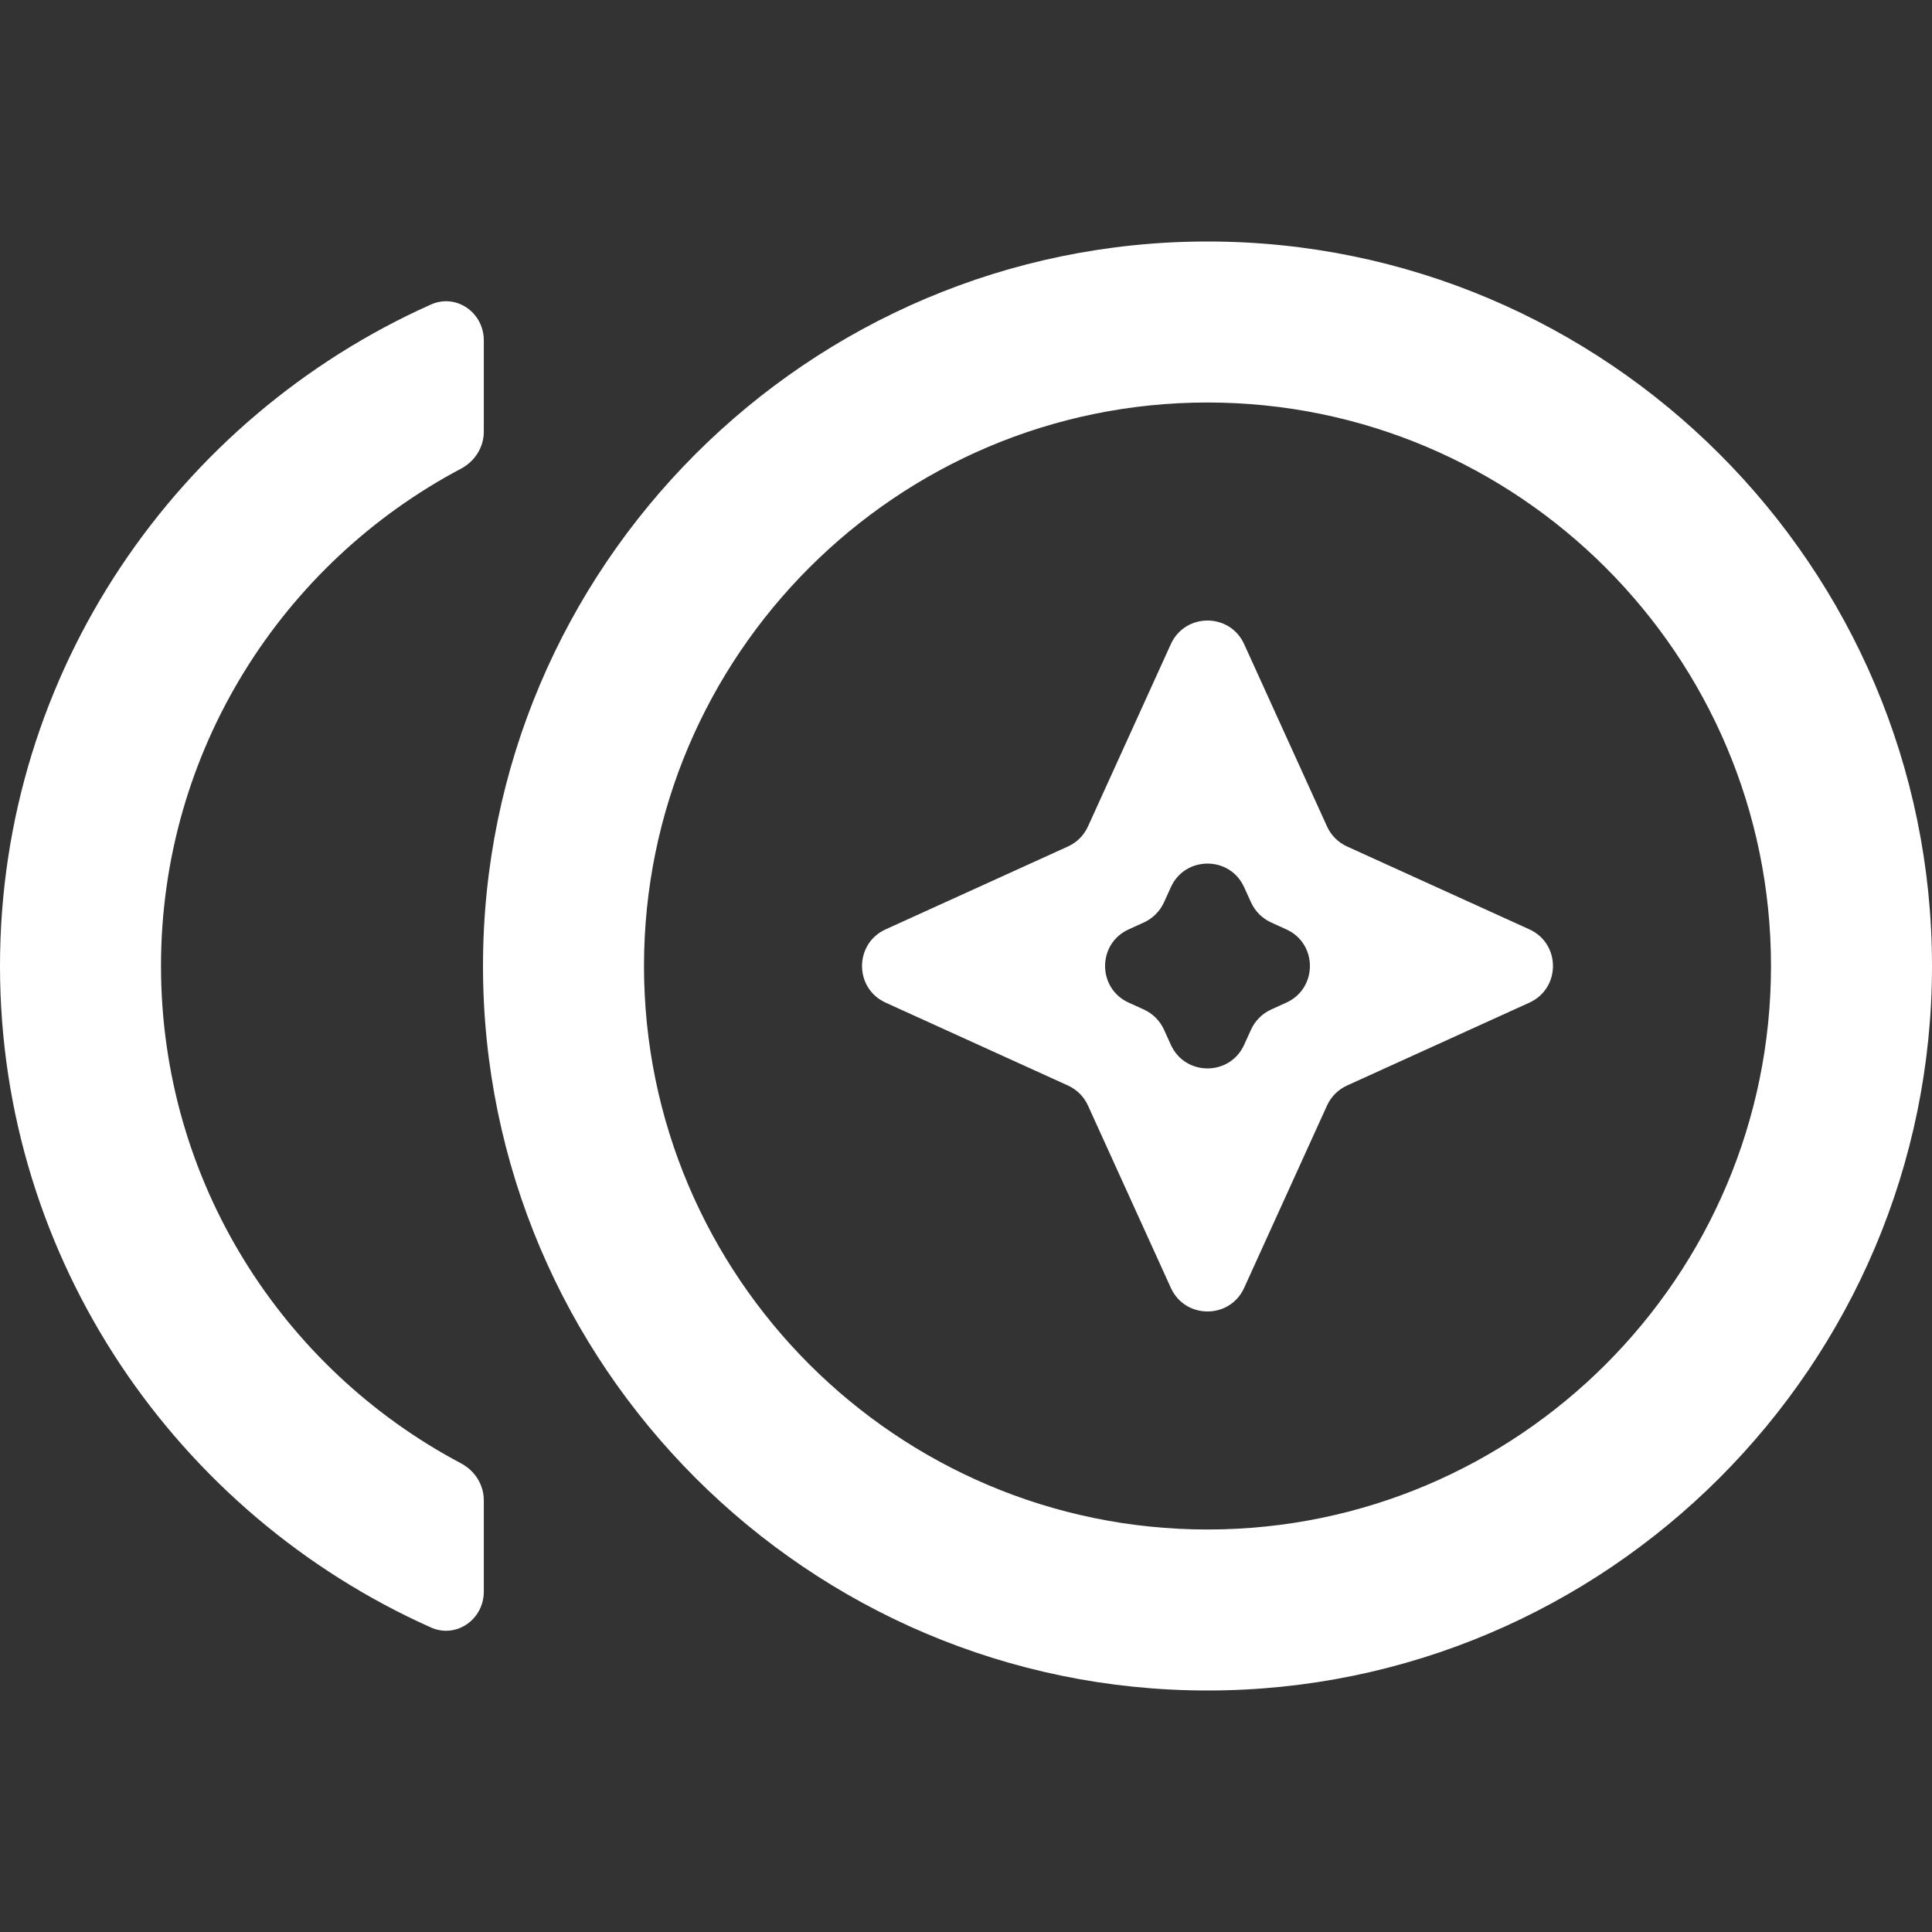
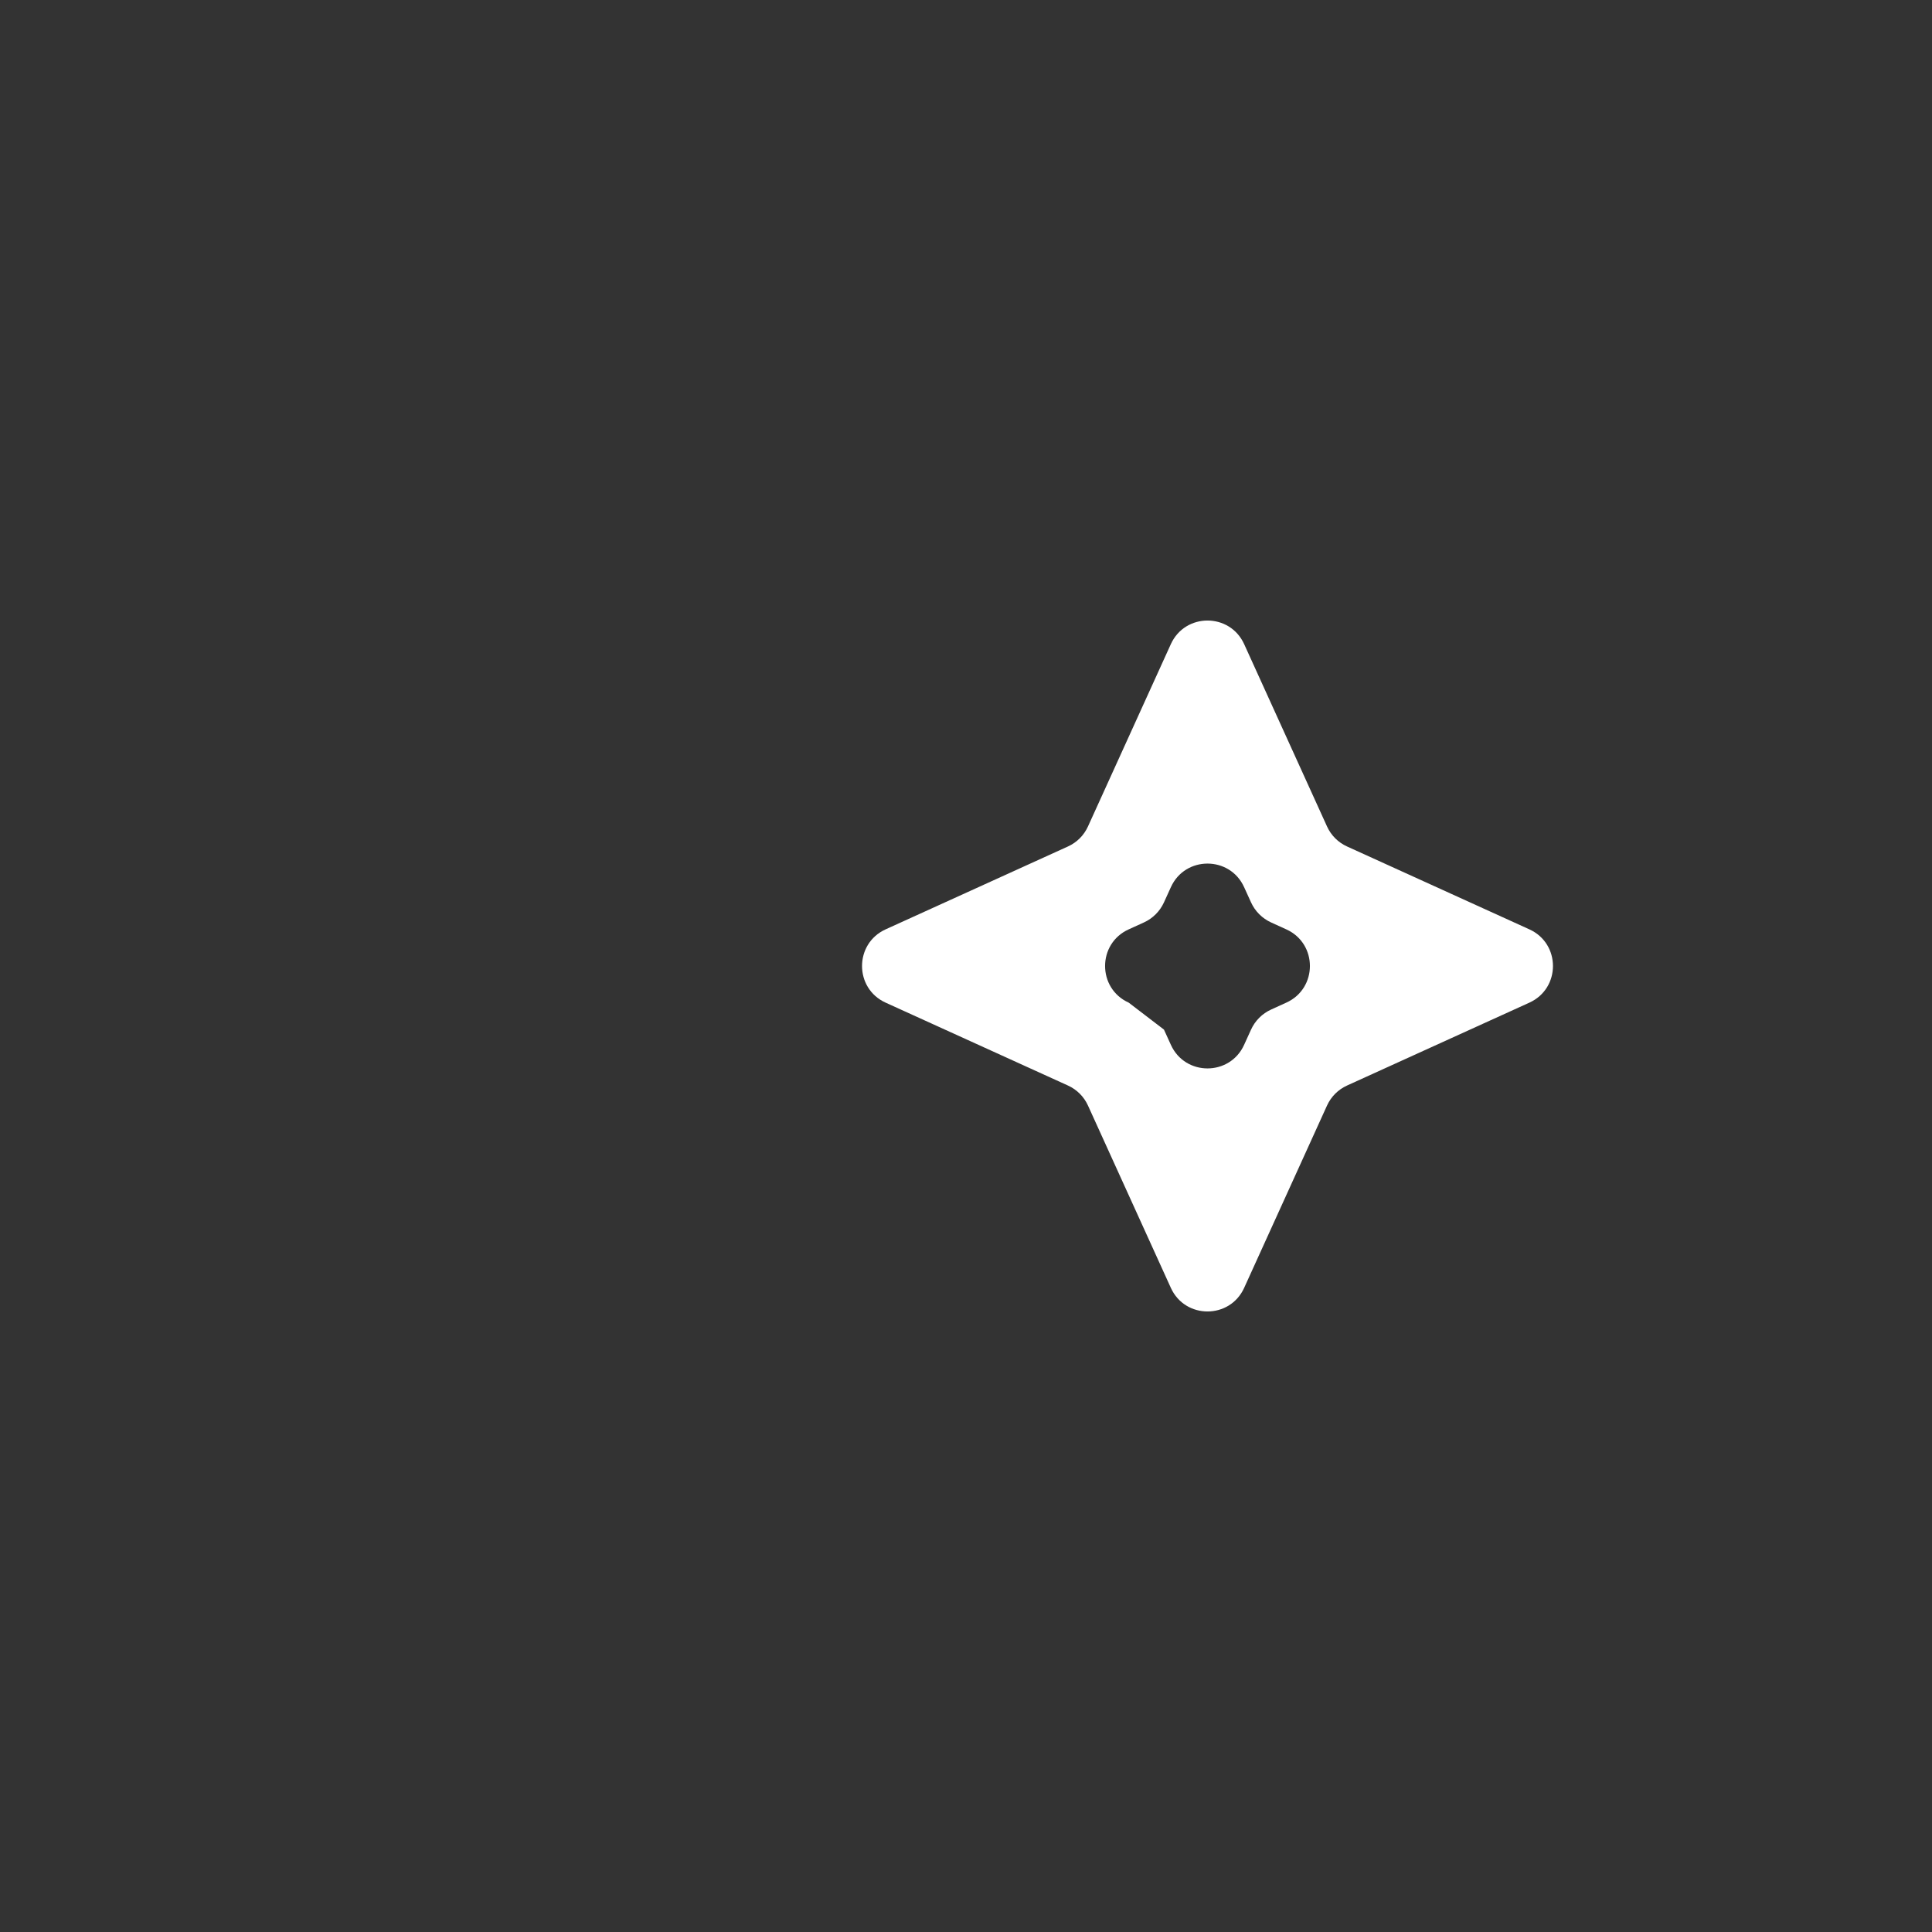
<svg xmlns="http://www.w3.org/2000/svg" width="24" height="24" viewBox="0 0 24 24" fill="none">
  <rect x="0" y="0" width="24" height="24" fill="#333333" stroke="none" />
-   <path d="M2 12C2 9.323 3.51 6.995 5.727 5.822C5.898 5.731 6.01 5.557 6.01 5.363V4.228C6.01 3.883 5.668 3.642 5.353 3.783C2.208 5.188 0 8.34 0 12C0 15.66 2.208 18.812 5.353 20.217C5.668 20.358 6.01 20.117 6.01 19.772V18.637C6.01 18.443 5.898 18.269 5.727 18.178C3.51 17.005 2 14.677 2 12ZM15 3C10.04 3 6 7.04 6 12C6 16.96 10.04 21 15 21C19.96 21 24 16.96 24 12C24 7.04 19.96 3 15 3ZM15 19C11.14 19 8 15.86 8 12C8 8.14 11.14 5 15 5C18.86 5 22 8.14 22 12C22 15.86 18.86 19 15 19Z" fill="white" />
-   <path d="M16.733 10.515C16.623 10.465 16.535 10.377 16.485 10.267L15.455 8.001C15.277 7.611 14.723 7.611 14.545 8.001L13.515 10.267C13.465 10.377 13.377 10.465 13.267 10.515L11.001 11.545C10.611 11.723 10.611 12.277 11.001 12.455L13.267 13.485C13.377 13.535 13.465 13.623 13.515 13.733L14.545 15.999C14.723 16.389 15.277 16.389 15.455 15.999L16.485 13.733C16.535 13.623 16.623 13.535 16.733 13.485L18.999 12.455C19.389 12.277 19.389 11.723 18.999 11.545L16.733 10.515ZM15.79 12.541C15.68 12.591 15.591 12.68 15.541 12.79L15.455 12.979C15.278 13.37 14.722 13.37 14.545 12.979L14.459 12.79C14.409 12.68 14.32 12.591 14.21 12.541L14.021 12.455C13.63 12.278 13.63 11.722 14.021 11.545L14.21 11.459C14.32 11.409 14.409 11.32 14.459 11.21L14.545 11.021C14.722 10.63 15.278 10.63 15.455 11.021L15.541 11.21C15.591 11.32 15.68 11.409 15.79 11.459L15.979 11.545C16.37 11.722 16.37 12.278 15.979 12.455L15.79 12.541Z" fill="white" />
+   <path d="M16.733 10.515C16.623 10.465 16.535 10.377 16.485 10.267L15.455 8.001C15.277 7.611 14.723 7.611 14.545 8.001L13.515 10.267C13.465 10.377 13.377 10.465 13.267 10.515L11.001 11.545C10.611 11.723 10.611 12.277 11.001 12.455L13.267 13.485C13.377 13.535 13.465 13.623 13.515 13.733L14.545 15.999C14.723 16.389 15.277 16.389 15.455 15.999L16.485 13.733C16.535 13.623 16.623 13.535 16.733 13.485L18.999 12.455C19.389 12.277 19.389 11.723 18.999 11.545L16.733 10.515ZM15.79 12.541C15.68 12.591 15.591 12.68 15.541 12.79L15.455 12.979C15.278 13.37 14.722 13.37 14.545 12.979L14.459 12.79L14.021 12.455C13.63 12.278 13.63 11.722 14.021 11.545L14.21 11.459C14.32 11.409 14.409 11.32 14.459 11.21L14.545 11.021C14.722 10.63 15.278 10.63 15.455 11.021L15.541 11.21C15.591 11.32 15.68 11.409 15.79 11.459L15.979 11.545C16.37 11.722 16.37 12.278 15.979 12.455L15.79 12.541Z" fill="white" />
</svg>